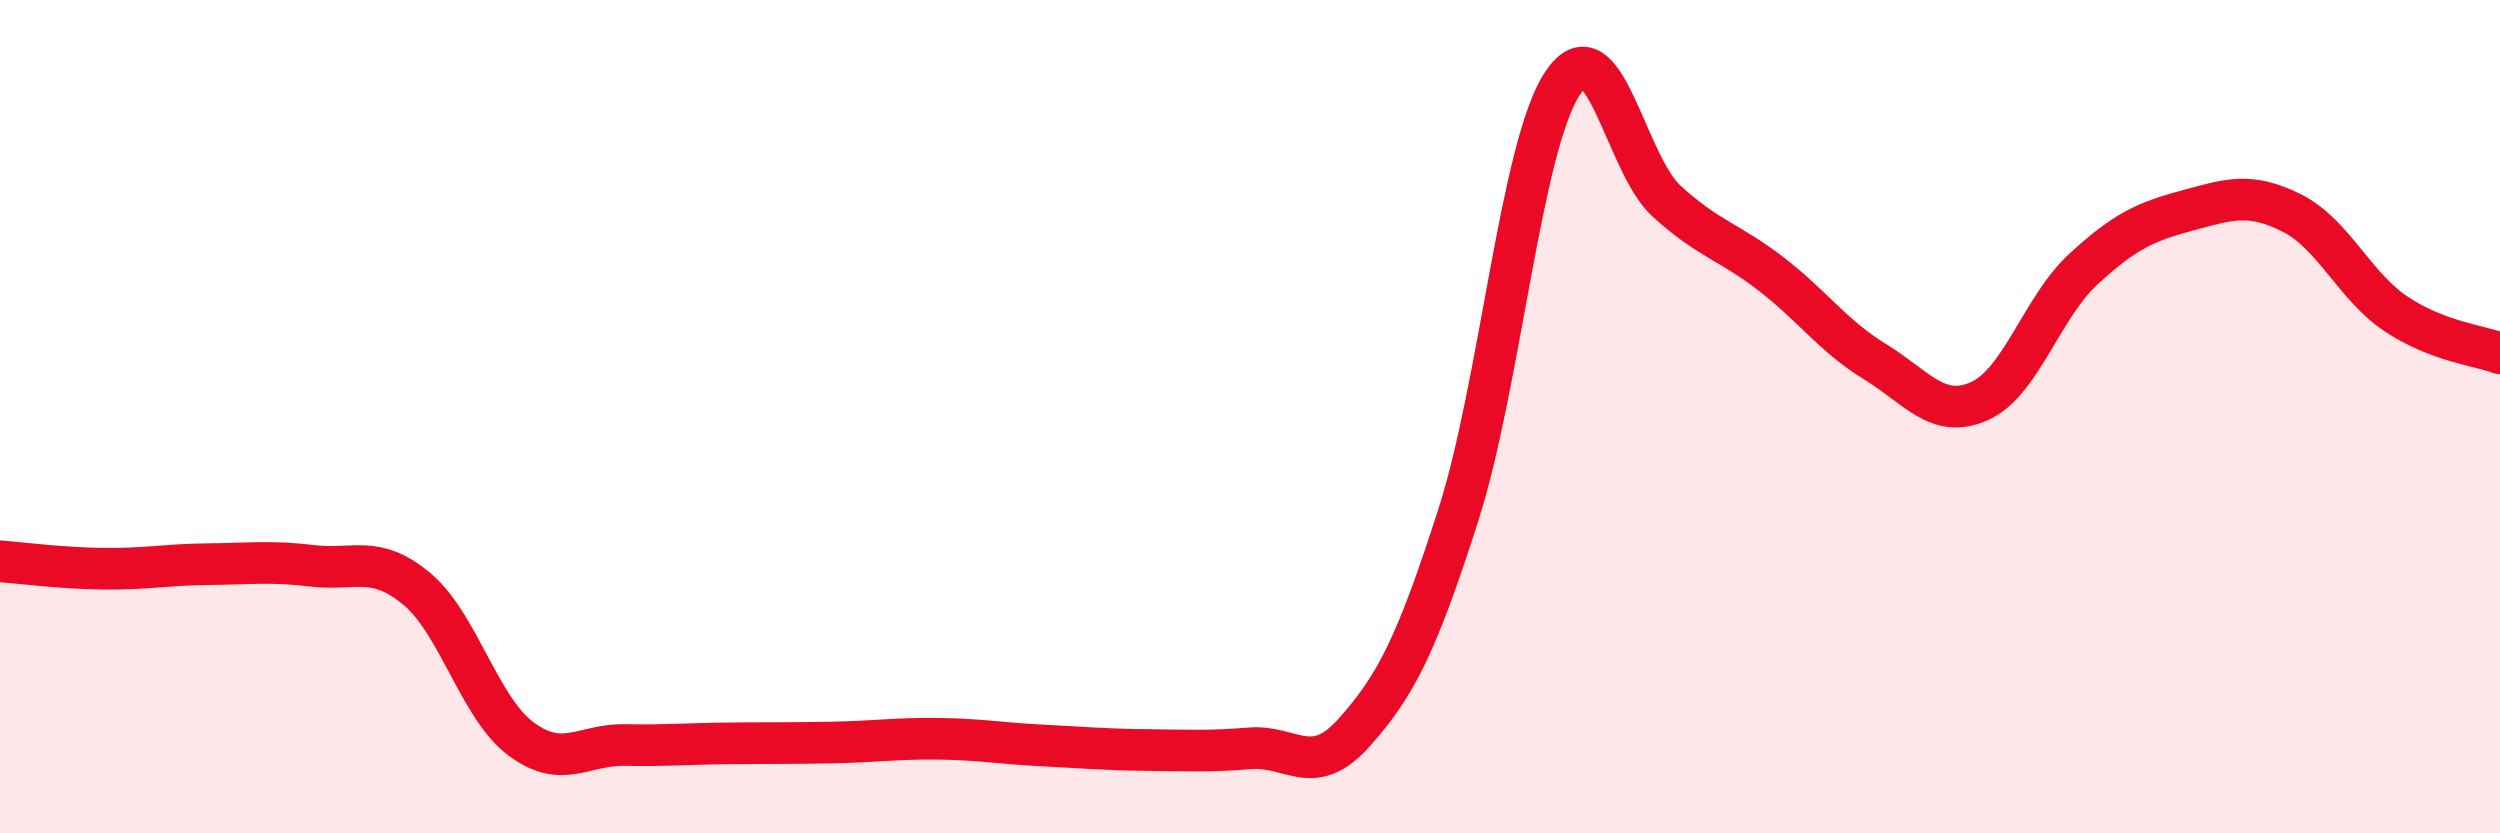
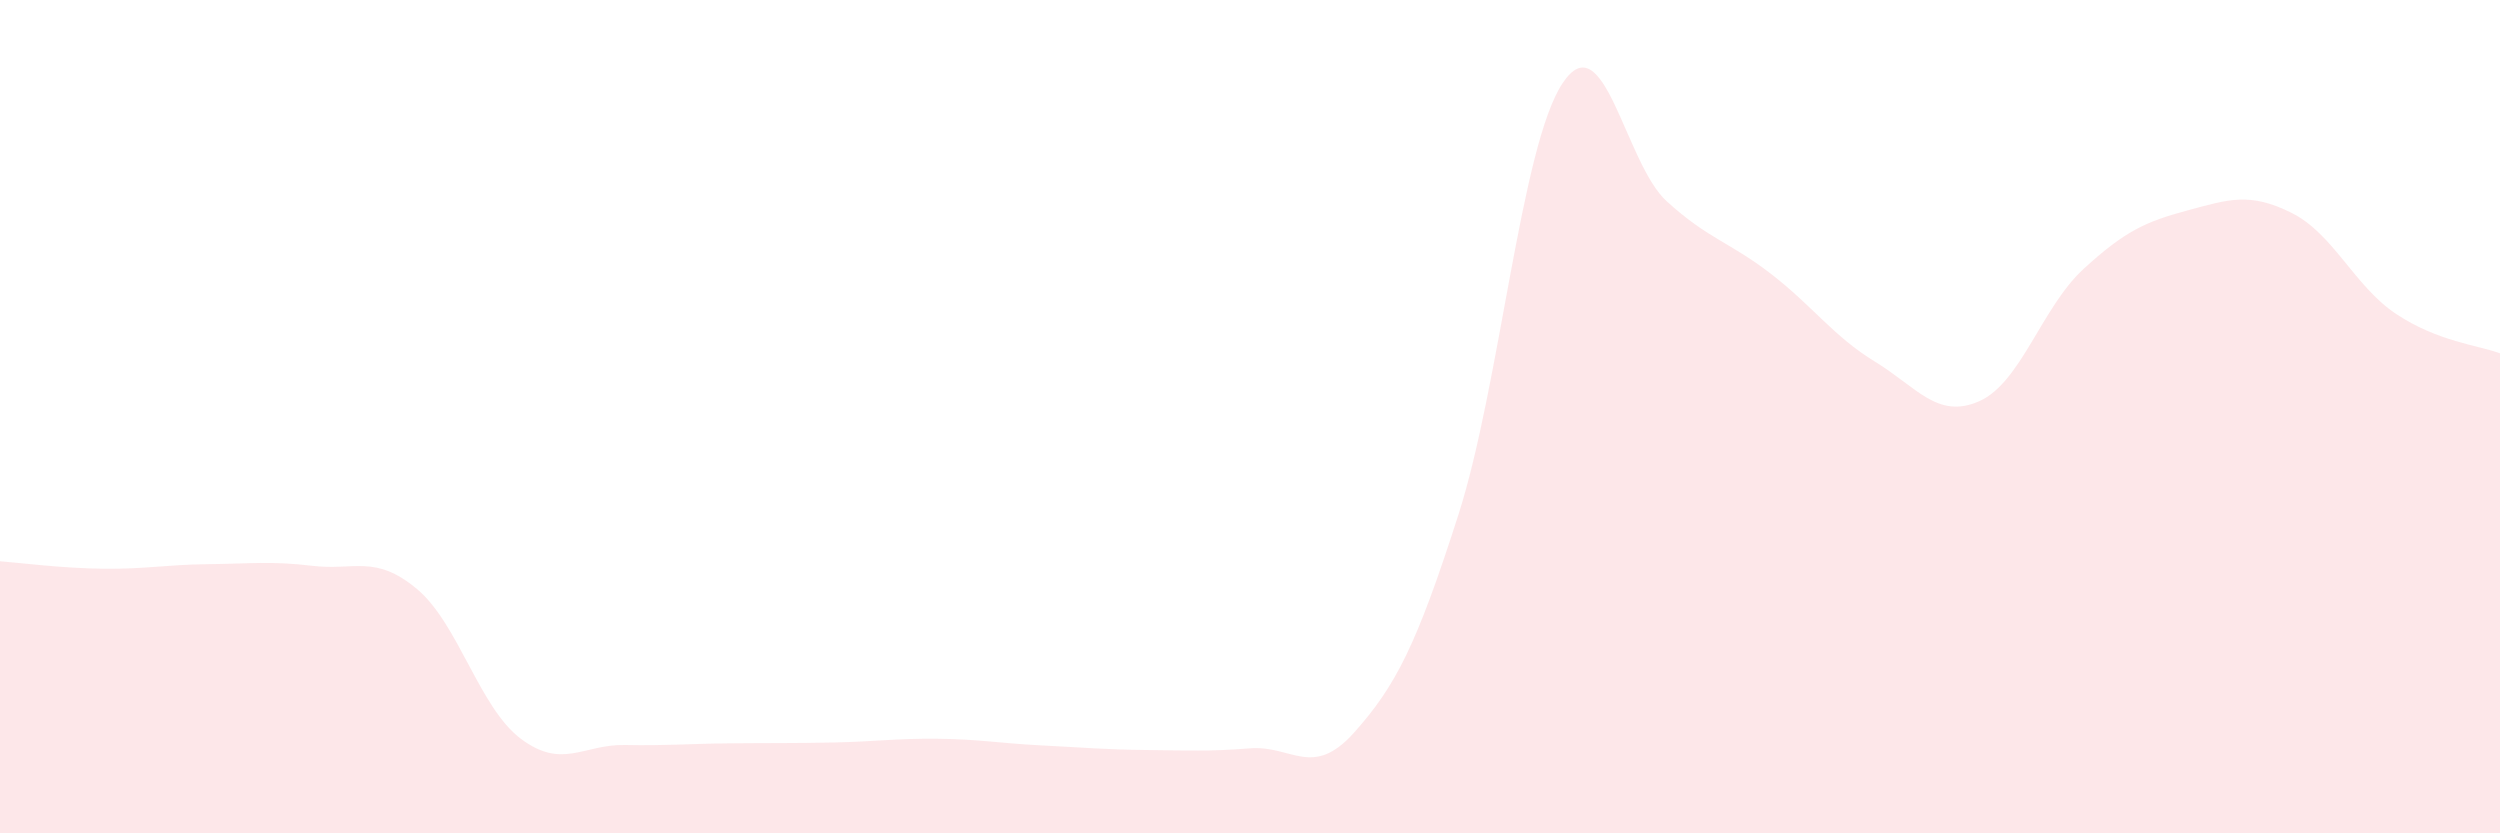
<svg xmlns="http://www.w3.org/2000/svg" width="60" height="20" viewBox="0 0 60 20">
  <path d="M 0,13.47 C 0.5,13.51 1.5,13.64 2.5,13.65 C 3.5,13.66 4,13.55 5,13.54 C 6,13.53 6.5,13.46 7.5,13.58 C 8.5,13.7 9,13.3 10,14.13 C 11,14.96 11.5,16.98 12.5,17.73 C 13.5,18.48 14,17.86 15,17.88 C 16,17.9 16.5,17.85 17.5,17.84 C 18.5,17.83 19,17.84 20,17.82 C 21,17.8 21.5,17.72 22.5,17.73 C 23.5,17.74 24,17.84 25,17.89 C 26,17.94 26.5,17.99 27.5,18 C 28.5,18.01 29,18.04 30,17.96 C 31,17.88 31.5,18.7 32.5,17.58 C 33.5,16.46 34,15.48 35,12.36 C 36,9.24 36.5,3.51 37.5,2 C 38.5,0.49 39,3.92 40,4.83 C 41,5.74 41.5,5.8 42.5,6.57 C 43.5,7.34 44,8.07 45,8.68 C 46,9.29 46.5,10.07 47.5,9.63 C 48.5,9.19 49,7.38 50,6.46 C 51,5.54 51.5,5.32 52.5,5.05 C 53.5,4.78 54,4.61 55,5.11 C 56,5.61 56.5,6.86 57.5,7.53 C 58.5,8.2 59.5,8.29 60,8.48L60 20L0 20Z" fill="#EB0A25" opacity="0.1" stroke-linecap="round" stroke-linejoin="round" />
-   <path d="M 0,13.47 C 0.5,13.51 1.5,13.64 2.5,13.65 C 3.5,13.66 4,13.55 5,13.54 C 6,13.53 6.5,13.46 7.5,13.58 C 8.5,13.7 9,13.3 10,14.13 C 11,14.96 11.5,16.98 12.5,17.73 C 13.5,18.48 14,17.86 15,17.88 C 16,17.9 16.5,17.85 17.5,17.84 C 18.5,17.83 19,17.84 20,17.82 C 21,17.8 21.5,17.72 22.5,17.73 C 23.5,17.74 24,17.84 25,17.89 C 26,17.94 26.5,17.99 27.5,18 C 28.5,18.01 29,18.04 30,17.96 C 31,17.88 31.5,18.7 32.5,17.58 C 33.5,16.46 34,15.48 35,12.36 C 36,9.24 36.5,3.51 37.5,2 C 38.5,0.49 39,3.92 40,4.83 C 41,5.74 41.5,5.8 42.5,6.57 C 43.5,7.34 44,8.07 45,8.68 C 46,9.29 46.5,10.07 47.5,9.63 C 48.5,9.19 49,7.38 50,6.46 C 51,5.54 51.5,5.32 52.5,5.05 C 53.5,4.78 54,4.61 55,5.11 C 56,5.61 56.5,6.86 57.5,7.53 C 58.5,8.2 59.5,8.29 60,8.48" stroke="#EB0A25" stroke-width="1" fill="none" stroke-linecap="round" stroke-linejoin="round" />
</svg>